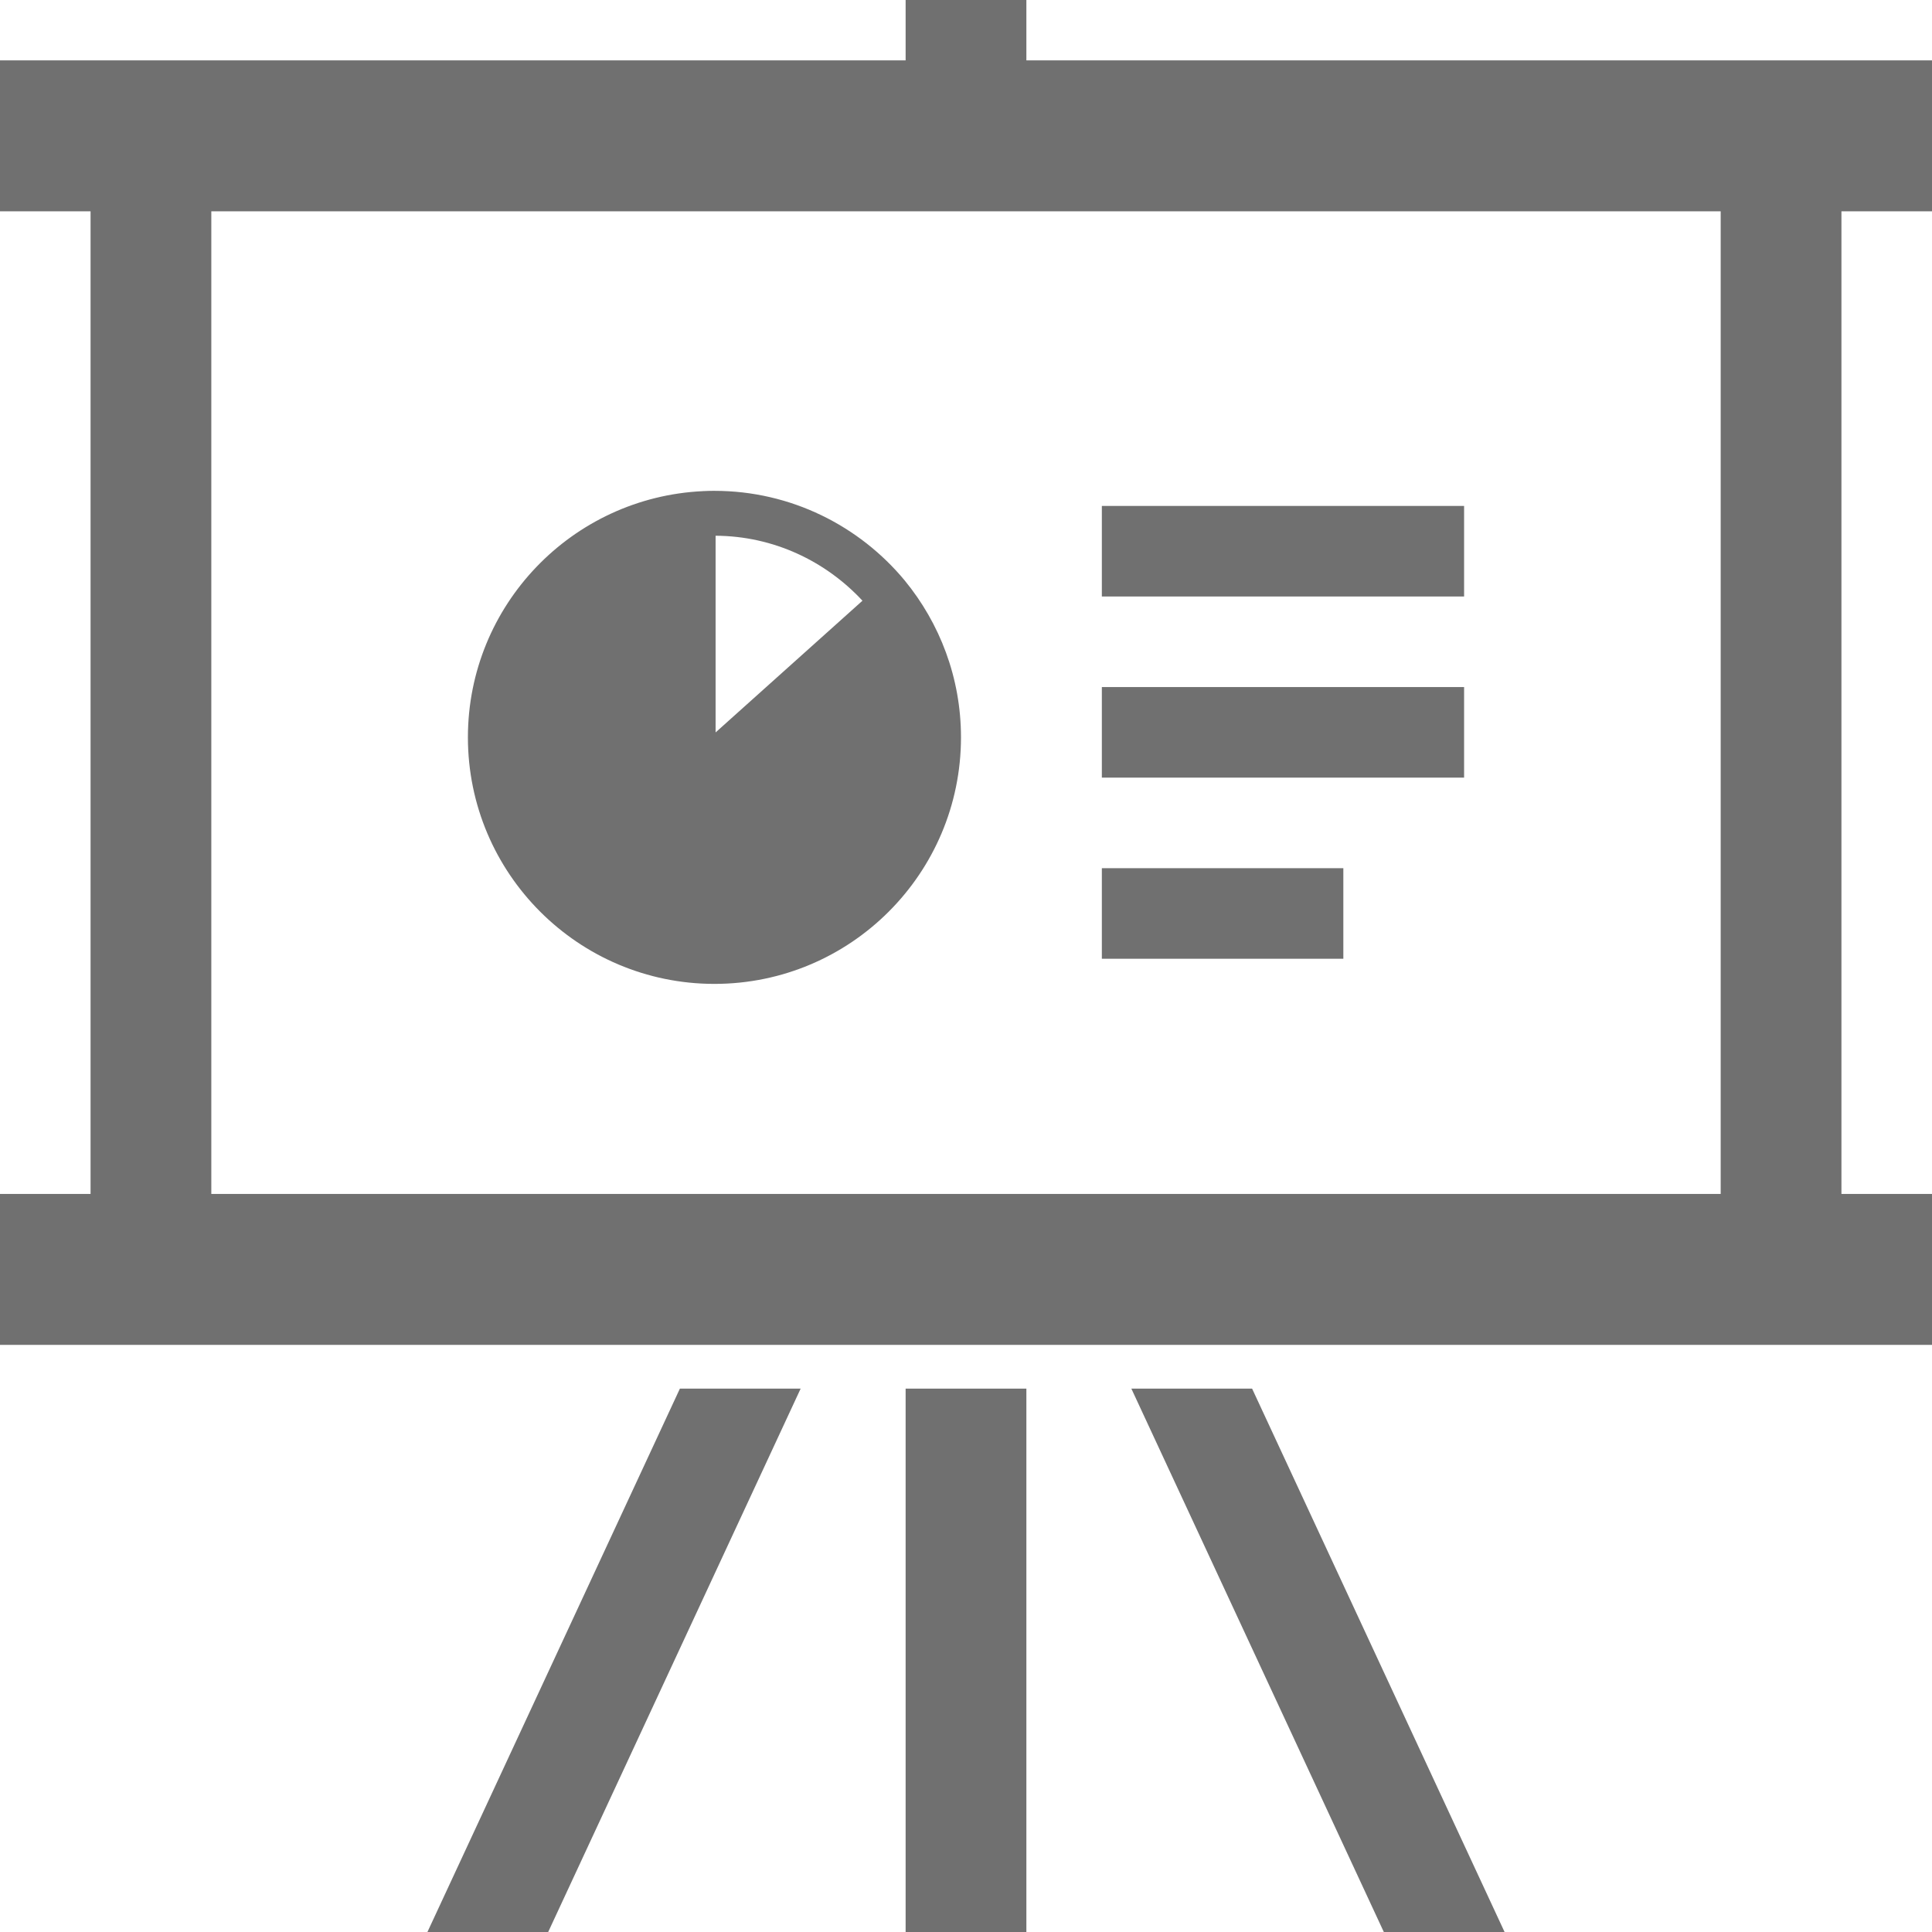
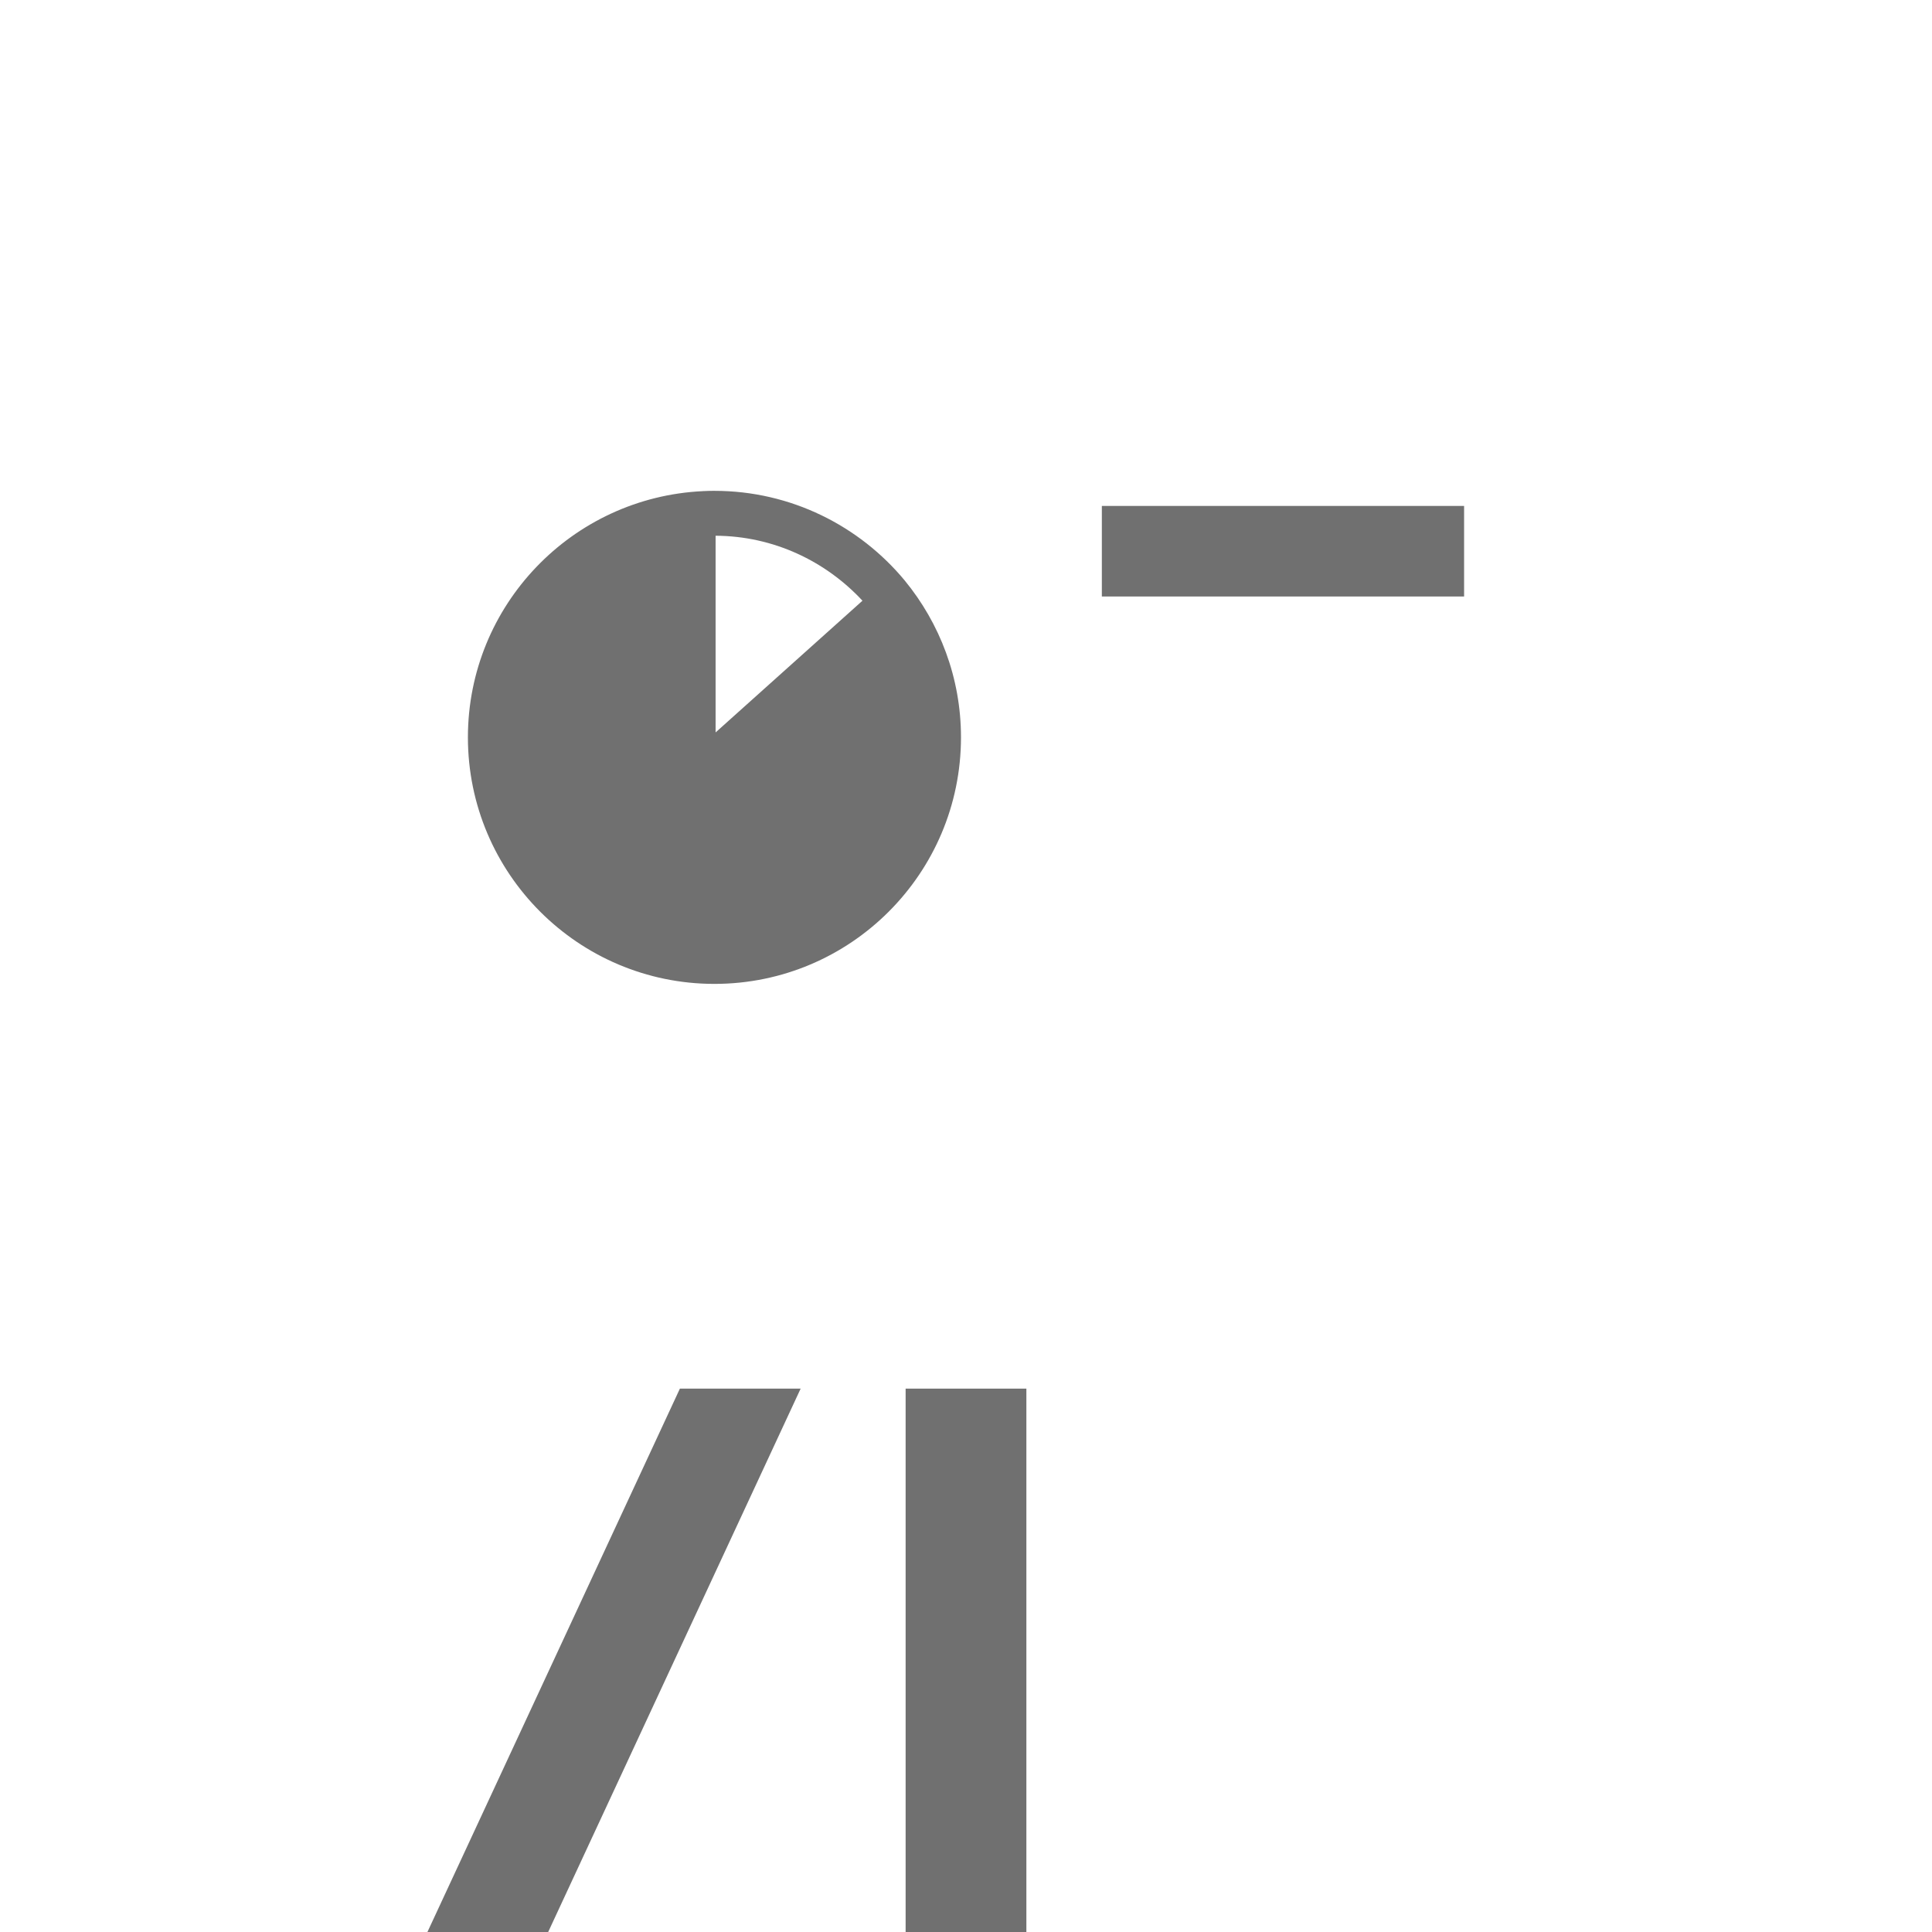
<svg xmlns="http://www.w3.org/2000/svg" version="1.1" id="_x32_" x="0px" y="0px" viewBox="0 0 512 512" style="width: 48px; height: 48px; opacity: 1;" xml:space="preserve">
  <style type="text/css">
	.st0{fill:#707070;}
</style>
  <g>
-     <path class="st0" d="M512,56V16H272V0h-32v16H0v40h24v260.406H0v40h512v-40h-24V56H512z M56,316.406V56h400v260.406H56z" style="fill: #707070;" />
    <rect x="240" y="368" class="st0" width="32" height="144" style="fill: #707070;" />
    <polygon class="st0" points="113.274,512 145.274,512 212.18,368 180.18,368  " style="fill: #707070;" />
-     <polygon class="st0" points="299.82,368 366.727,512 398.727,512 331.82,368  " style="fill: #707070;" />
    <path class="st0" d="M239.766,153.844c-12-14.477-30.172-23.766-50.438-23.766c-0.859,0-1.843,0-2.937,0.07   c-0.016,0-0.016,0-0.047,0c-0.016,0-0.031,0-0.062,0v0.008c-34.641,1.625-62.266,30.195-62.282,65.25   c0.016,36.07,29.266,65.328,65.328,65.336c36.079-0.008,65.328-29.266,65.344-65.336c0-15.79-5.641-30.266-14.89-41.539   L239.766,153.844z M228.562,159.195l-38.922,34.906v-52.125C205,142.054,218.813,148.703,228.562,159.195z" style="fill: #707070;" />
    <rect x="292" y="134.078" class="st0" width="96" height="24" style="fill: #707070;" />
-     <rect x="292" y="182.078" class="st0" width="96" height="24" style="fill: #707070;" />
-     <rect x="292" y="230.078" class="st0" width="64" height="24" style="fill: #707070;" />
  </g>
</svg>